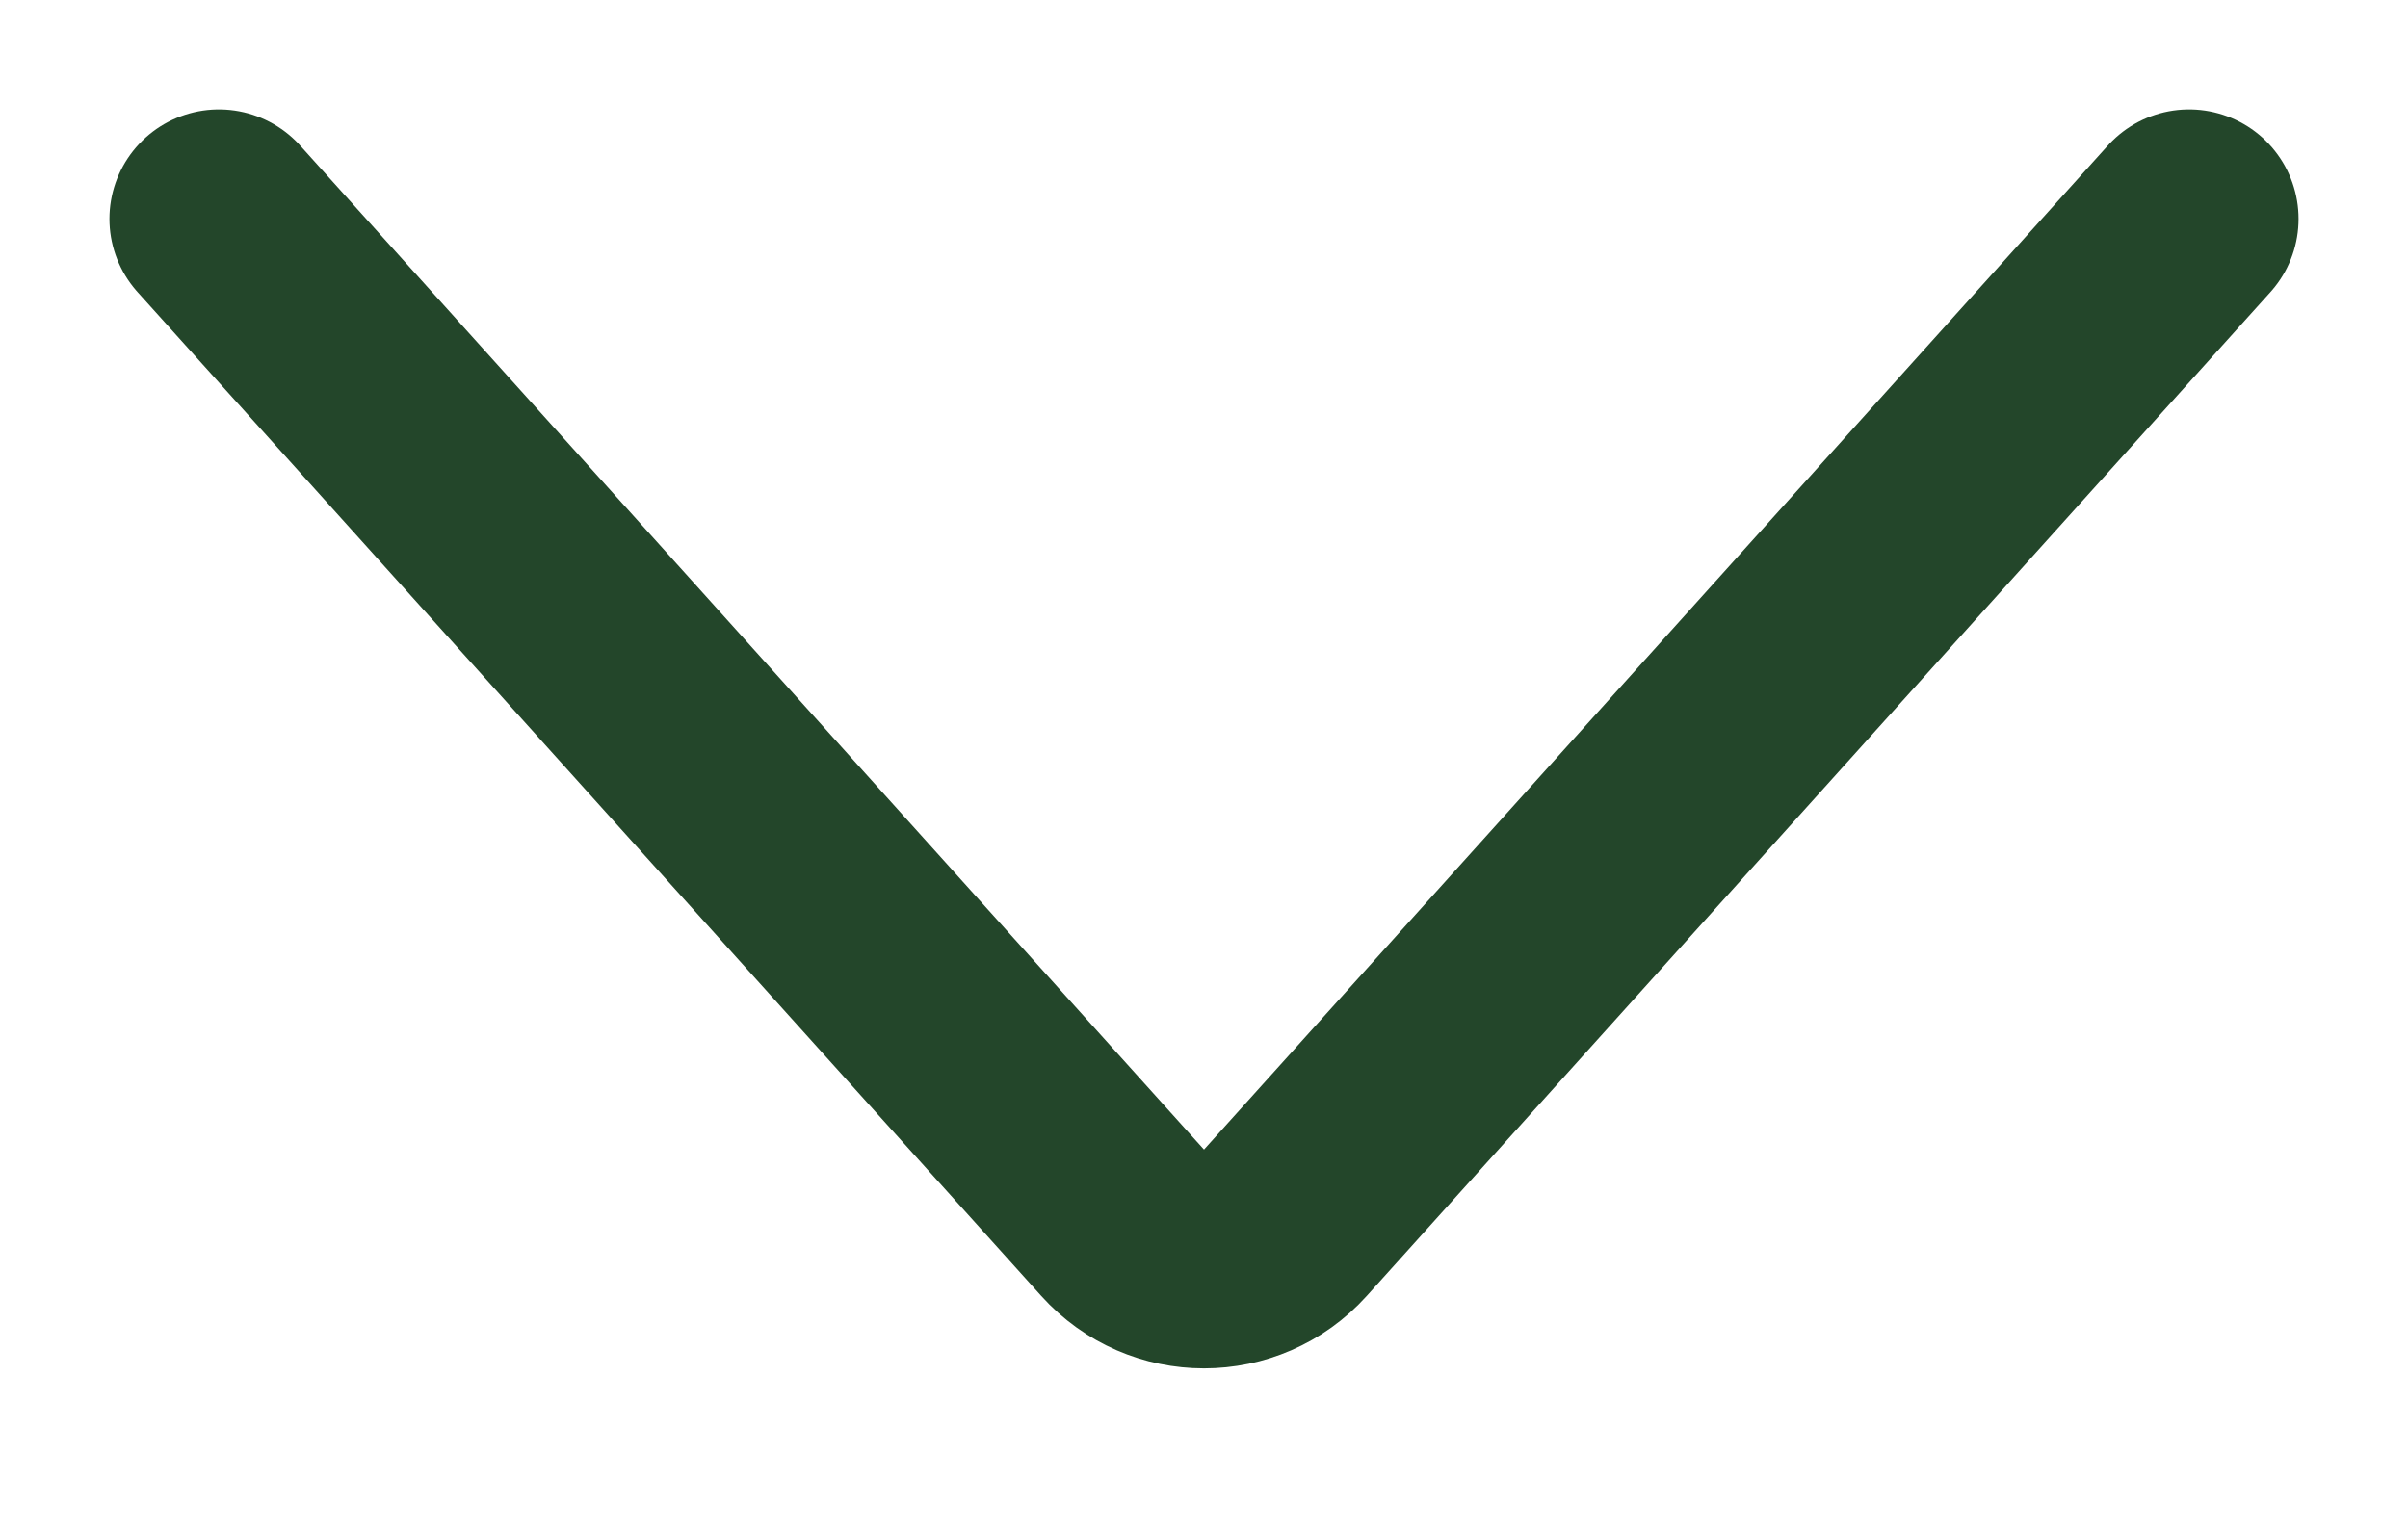
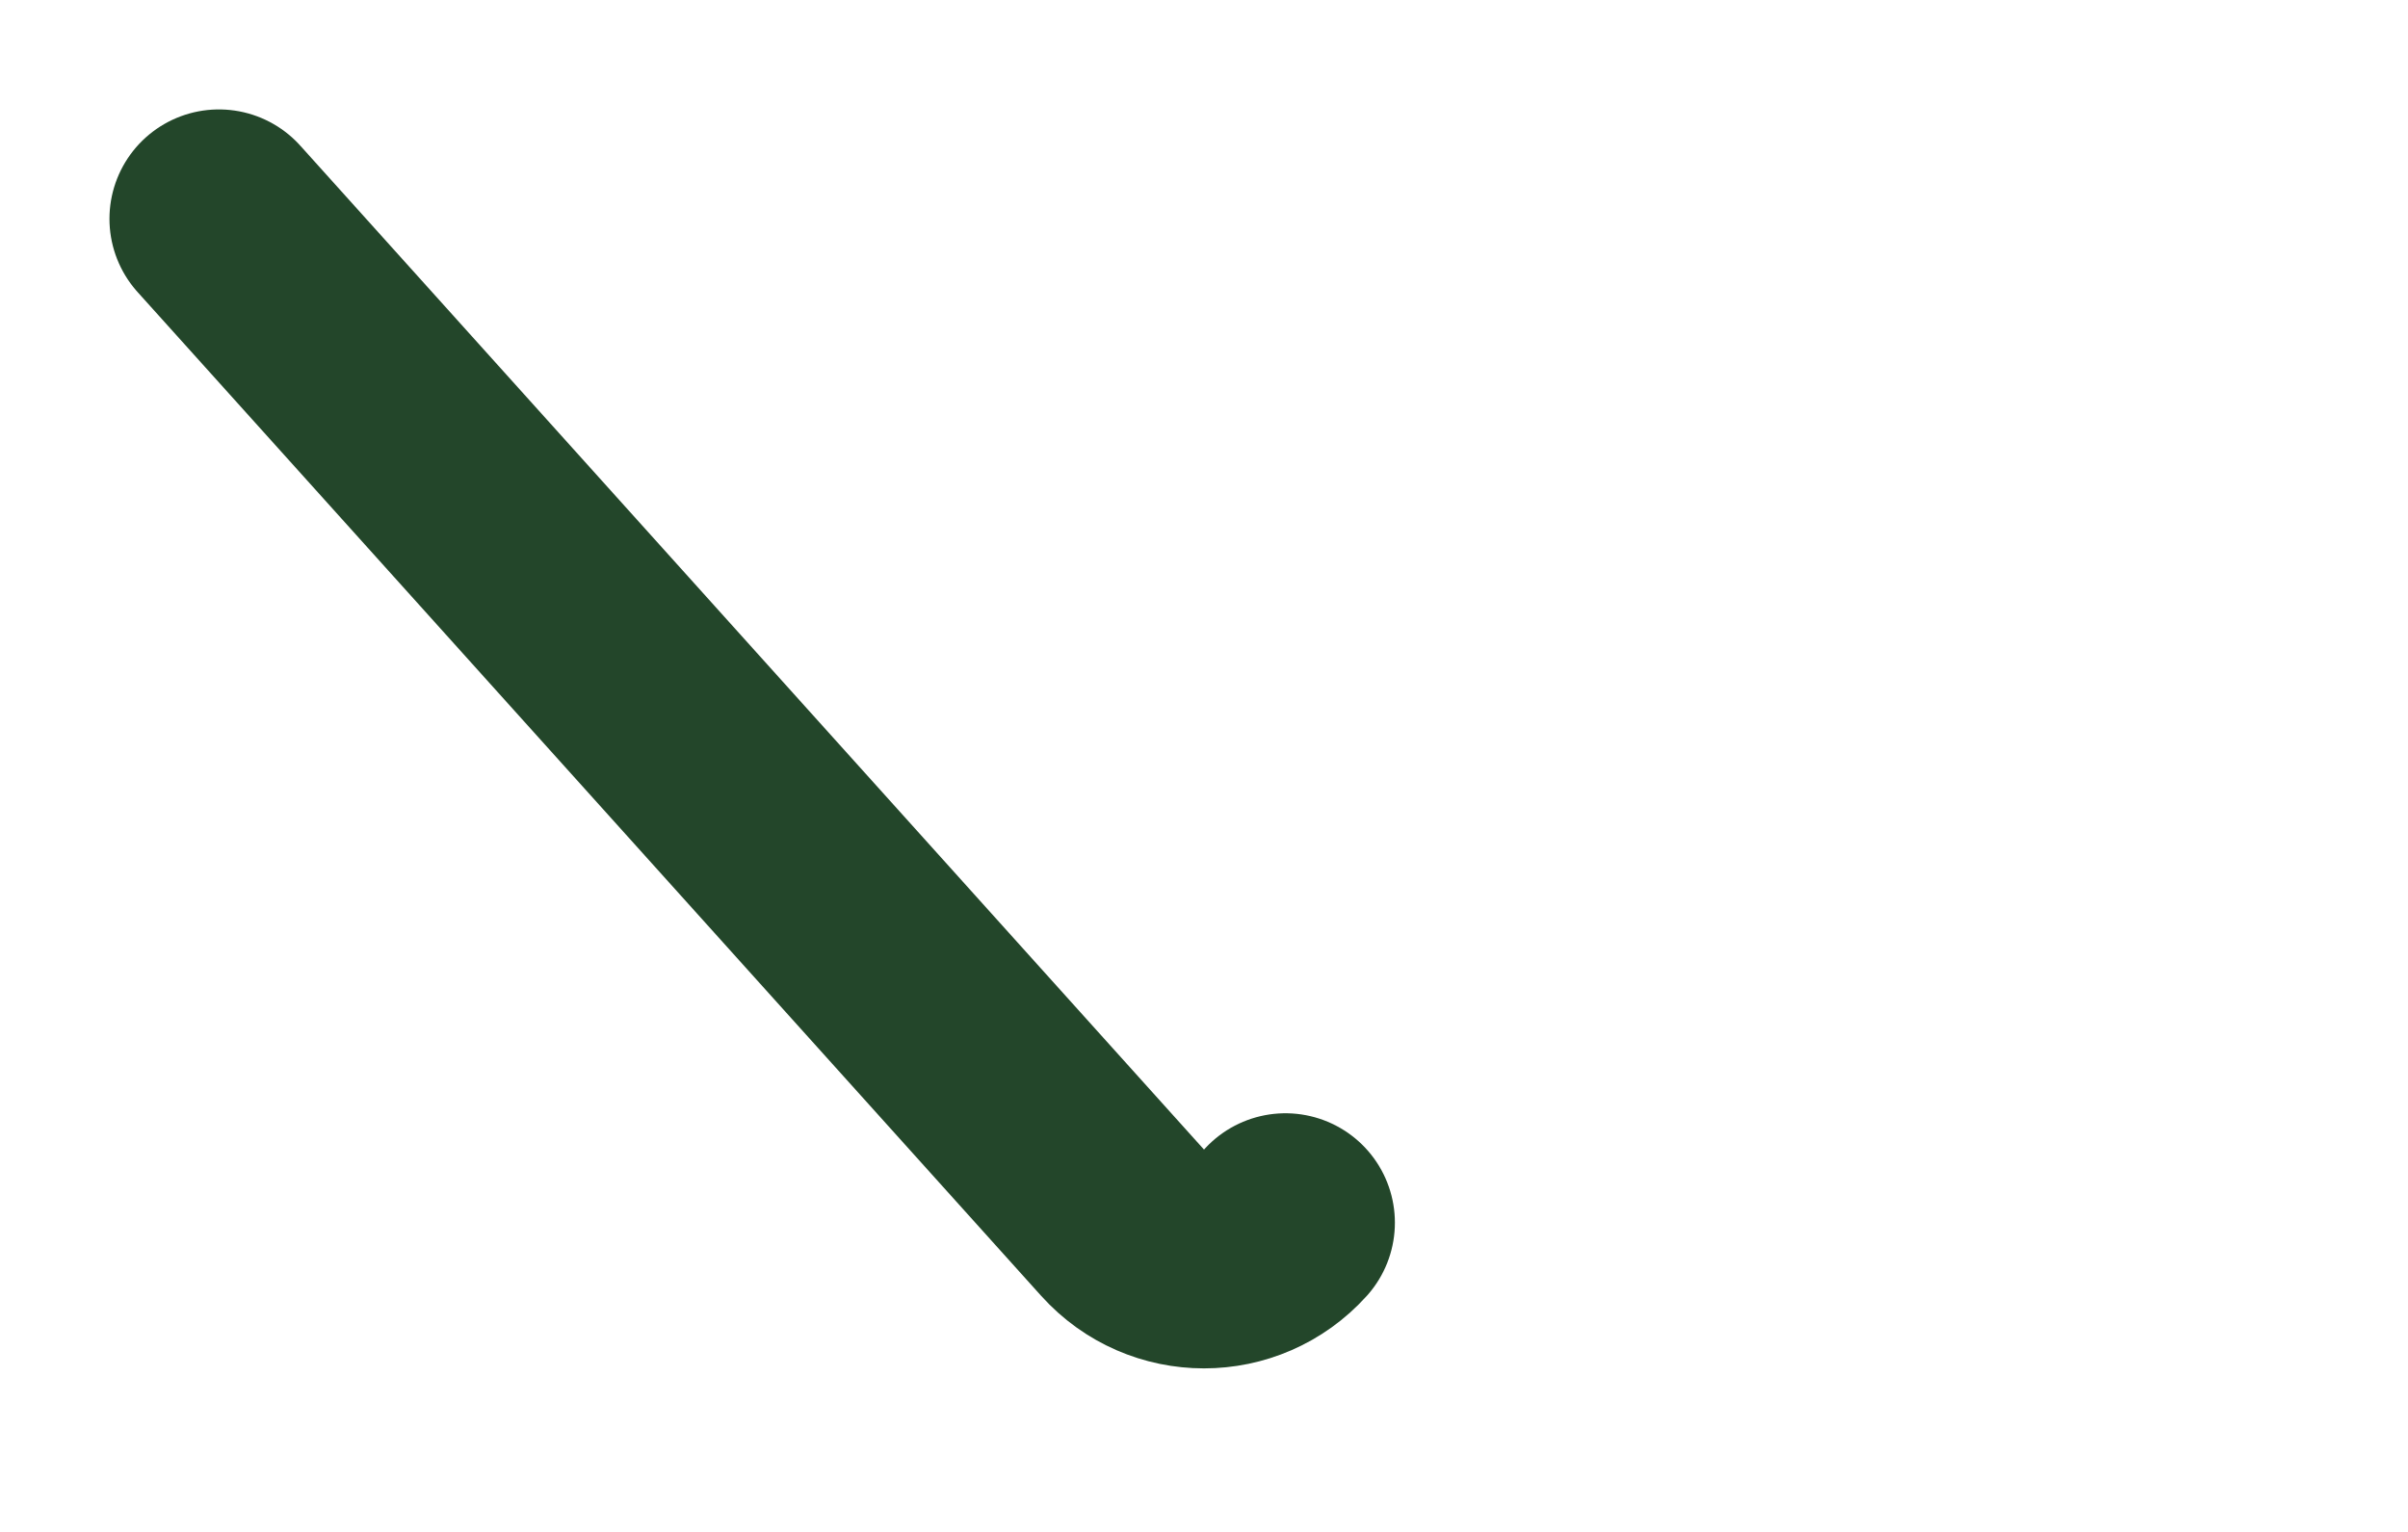
<svg xmlns="http://www.w3.org/2000/svg" width="11" height="7" viewBox="0 0 11 7" fill="none">
-   <path d="M1 1L5.128 5.587C5.327 5.808 5.673 5.808 5.872 5.587L10 1" stroke="#23462A" stroke-linecap="round" />
+   <path d="M1 1L5.128 5.587C5.327 5.808 5.673 5.808 5.872 5.587" stroke="#23462A" stroke-linecap="round" />
</svg>